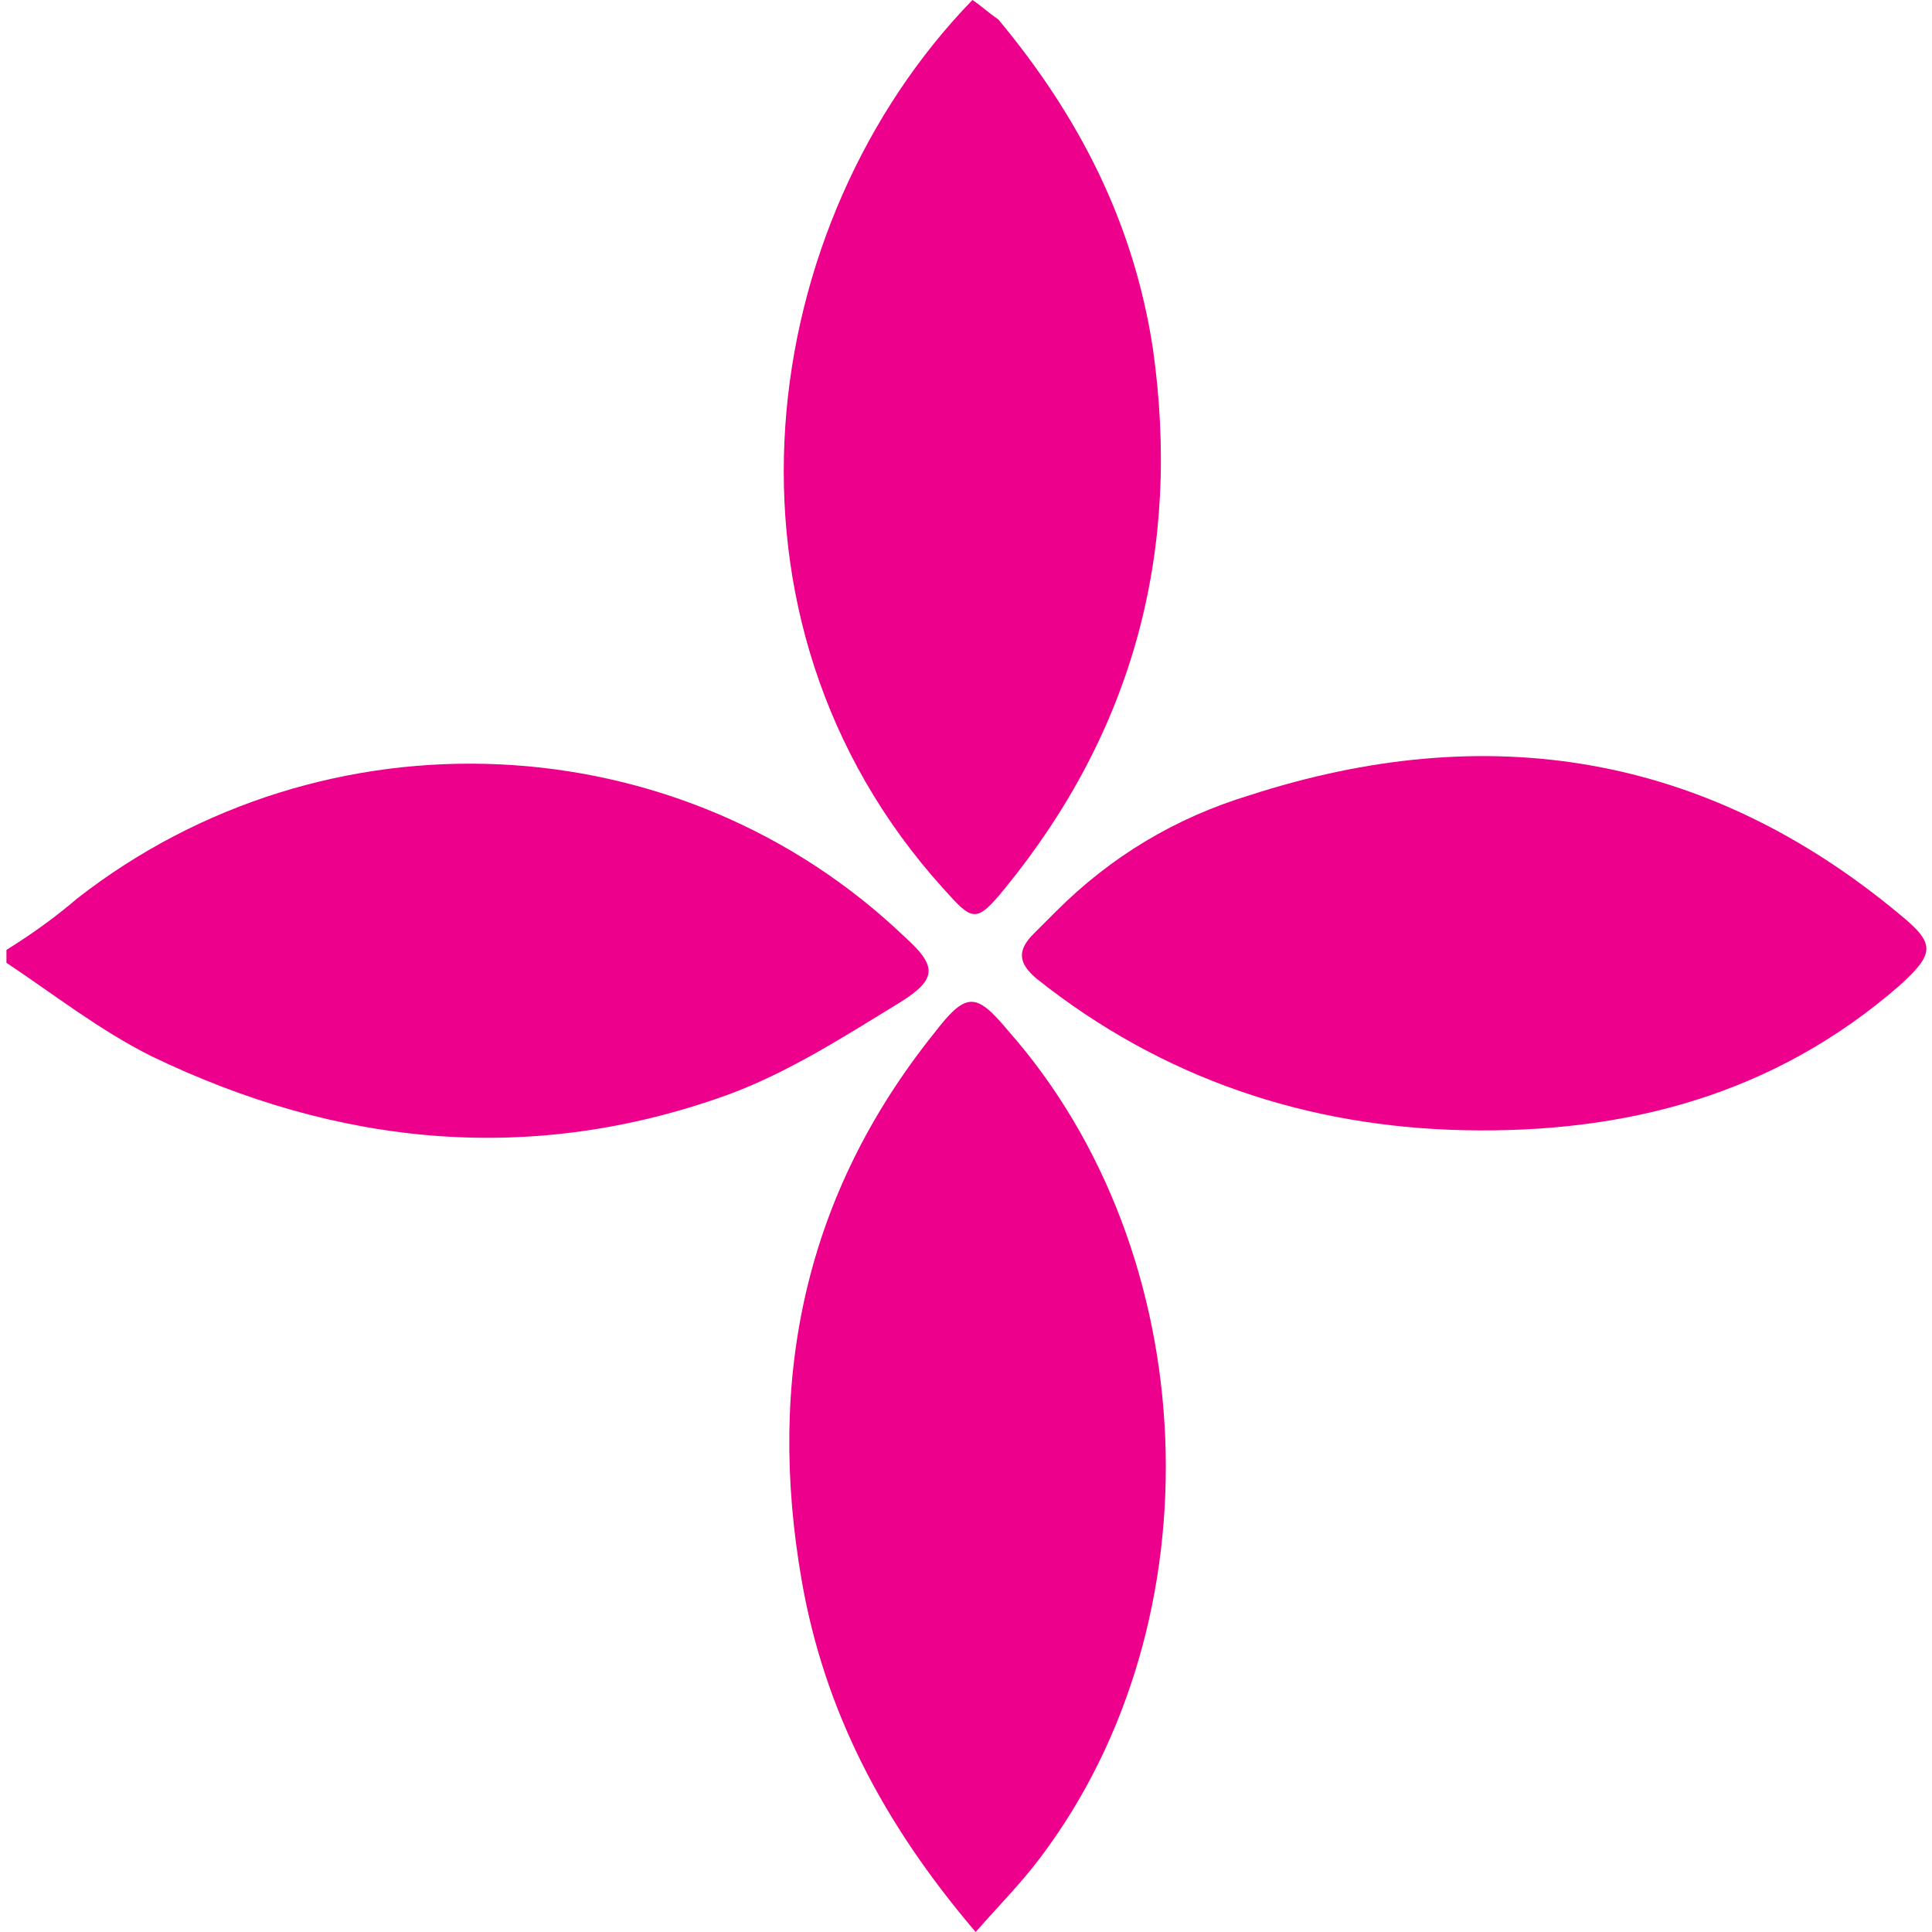
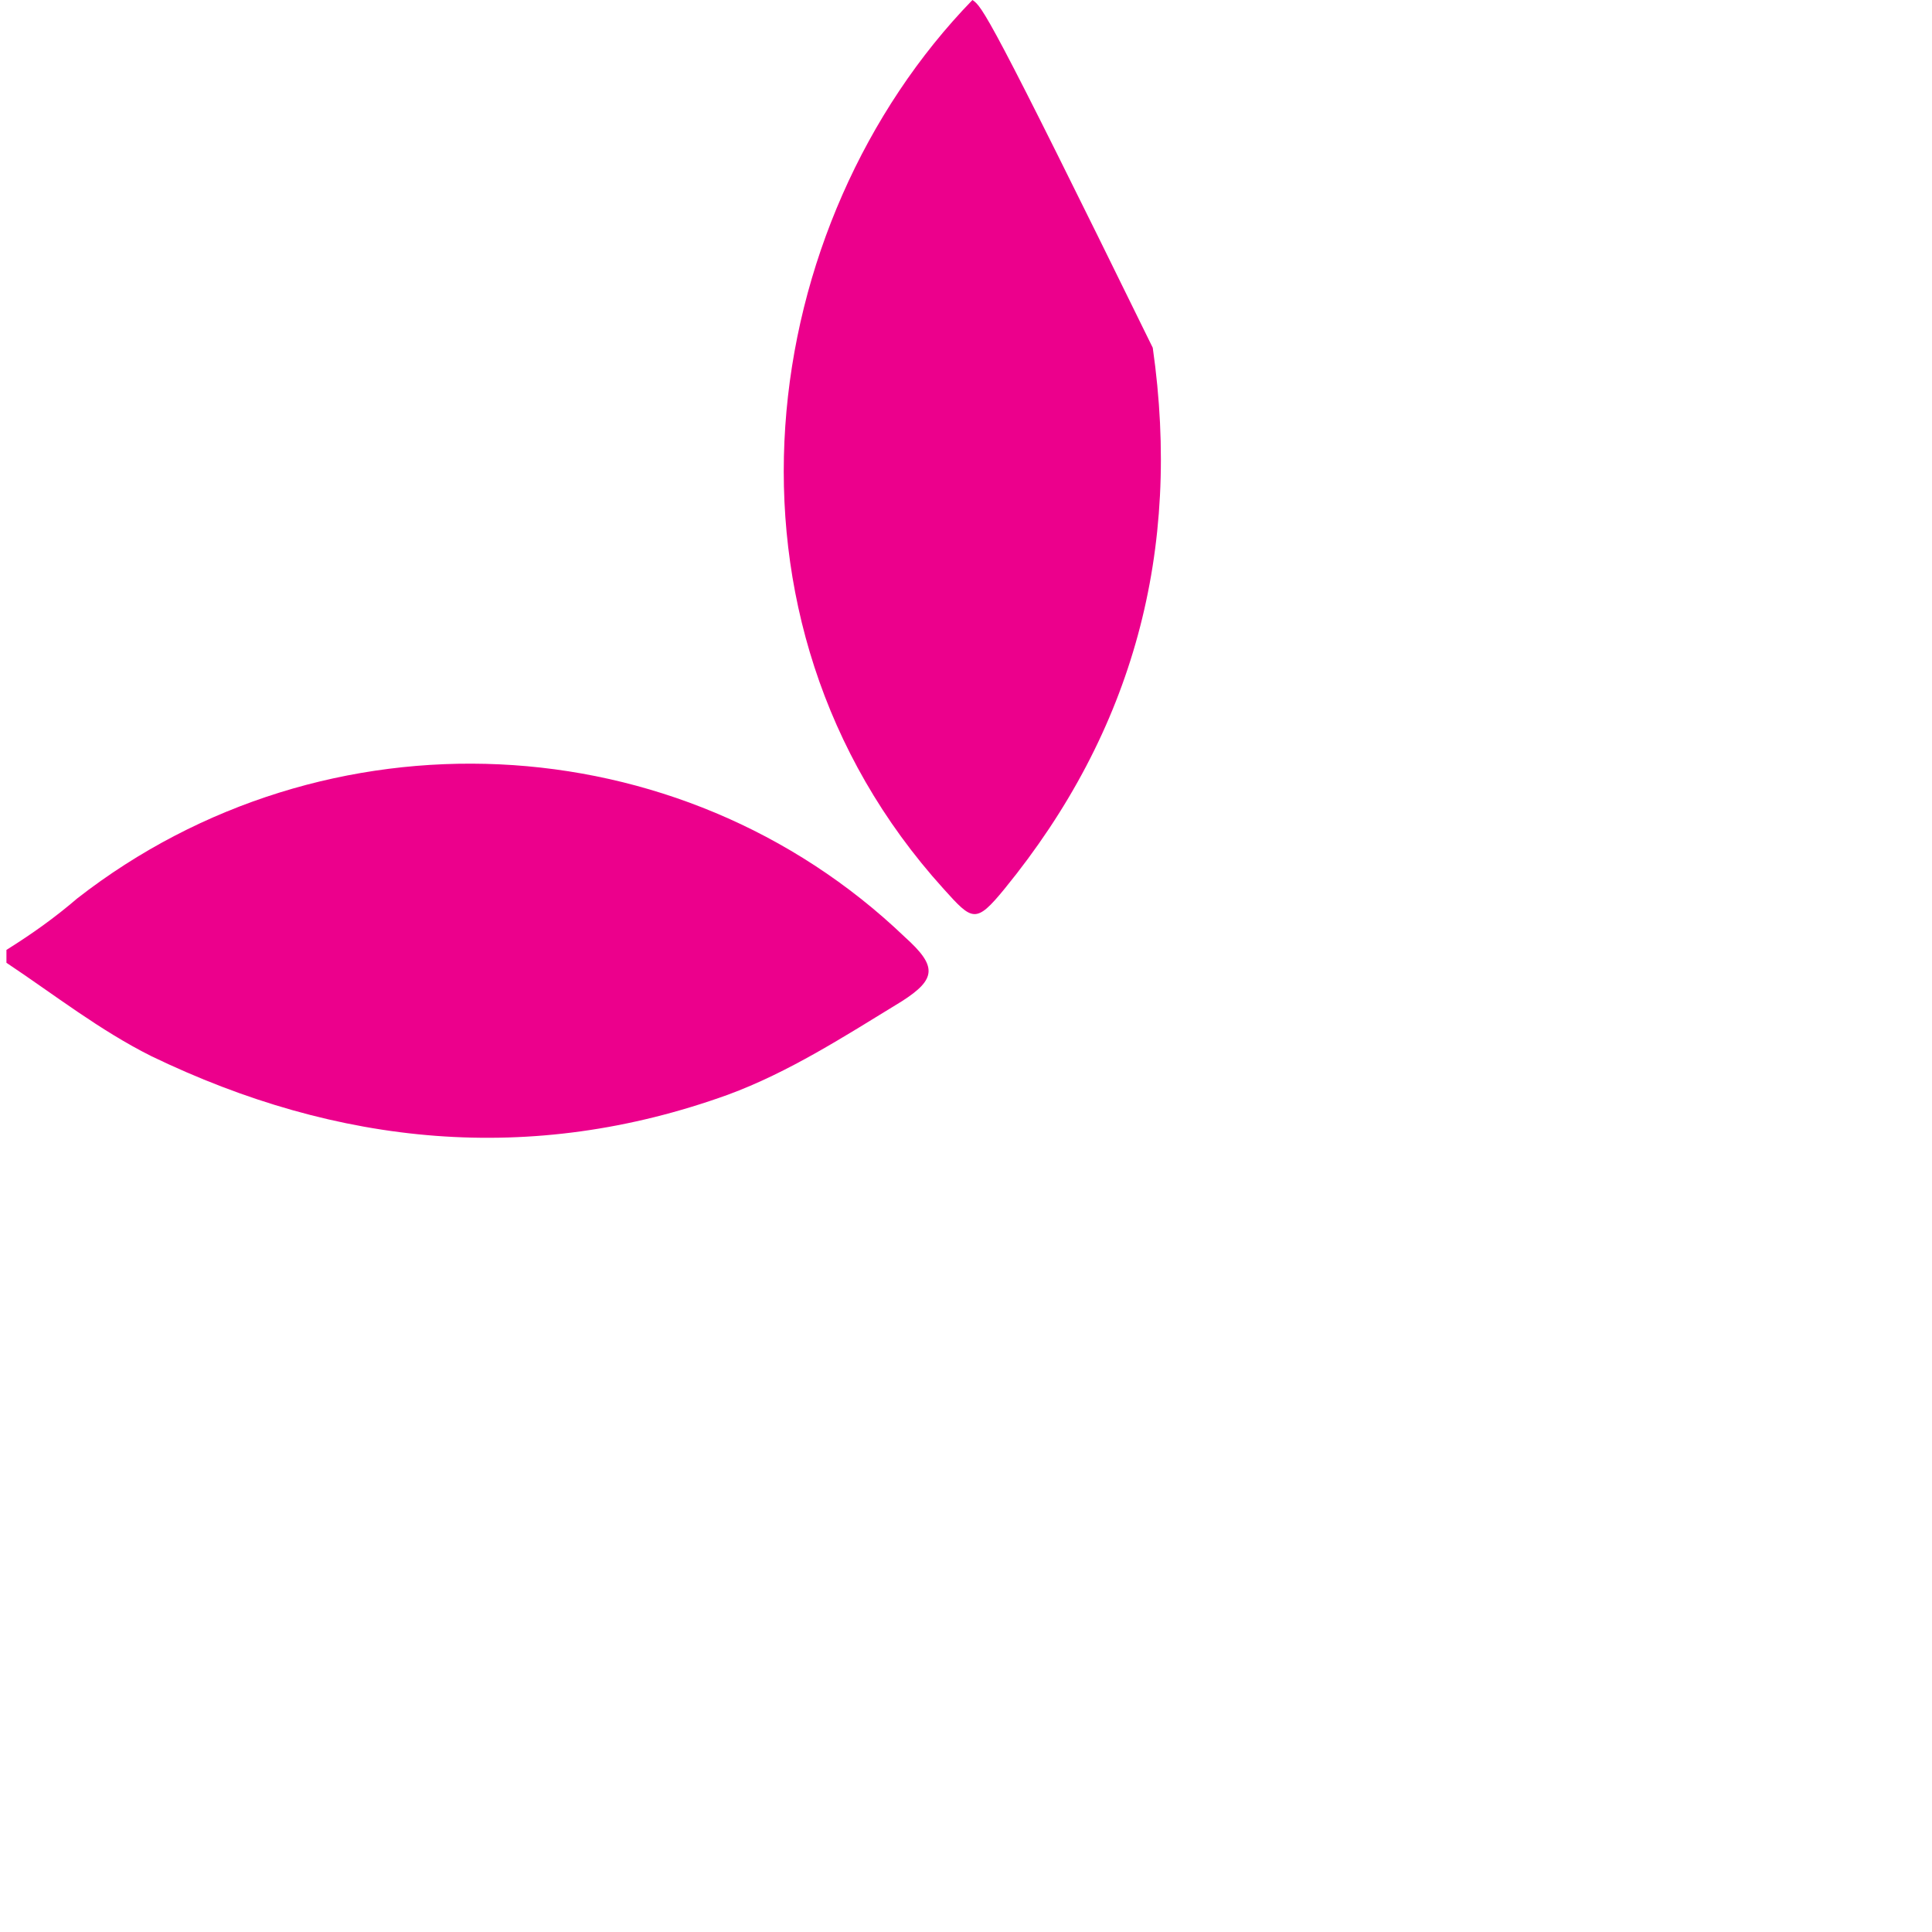
<svg xmlns="http://www.w3.org/2000/svg" version="1.1" id="Layer_1" x="0px" y="0px" viewBox="0 0 60 60" style="enable-background:new 0 0 60 60;" xml:space="preserve">
  <style type="text/css">
	.st0{fill:#EC008C;}
</style>
  <g>
    <g>
-       <path class="st0" d="M30.3,60c0.7-0.8,1.4-1.5,2-2.3c5.6-7.4,5.1-18.8-1-25.7c-1-1.2-1.3-1.2-2.3,0.1c-4,5-5.2,10.7-4.1,17    C25.6,53.1,27.4,56.6,30.3,60" />
-       <path class="st0" d="M32.8,28.3c-0.2,0.2-0.5,0.5-0.7,0.7c-0.5,0.5-0.5,0.9,0.1,1.4c3.9,3.1,8.4,4.6,13.3,4.7    c5,0.1,9.6-1.1,13.5-4.5c1.1-1,1.1-1.3,0-2.2c-6-5-12.8-6.1-20.2-3.7C36.5,25.4,34.5,26.6,32.8,28.3" />
      <path class="st0" d="M0.2,29.9c1.5,1,2.9,2.1,4.5,2.9c5.8,2.8,11.8,3.4,17.9,1.2c1.9-0.7,3.6-1.8,5.4-2.9c1.1-0.7,1.1-1.1,0.1-2    c-7-6.7-18-7.2-25.7-1.2C1.7,28.5,1,29,0.2,29.5C0.2,29.6,0.2,29.7,0.2,29.9" />
-       <path class="st0" d="M30.2,0c-6.7,6.9-8.5,19.2-0.9,27.6c0.9,1,1,1.1,1.9,0c4-4.9,5.5-10.5,4.6-16.8C35.2,6.9,33.5,3.6,31,0.6    C30.7,0.4,30.5,0.2,30.2,0" />
+       <path class="st0" d="M30.2,0c-6.7,6.9-8.5,19.2-0.9,27.6c0.9,1,1,1.1,1.9,0c4-4.9,5.5-10.5,4.6-16.8C30.7,0.4,30.5,0.2,30.2,0" />
    </g>
  </g>
</svg>